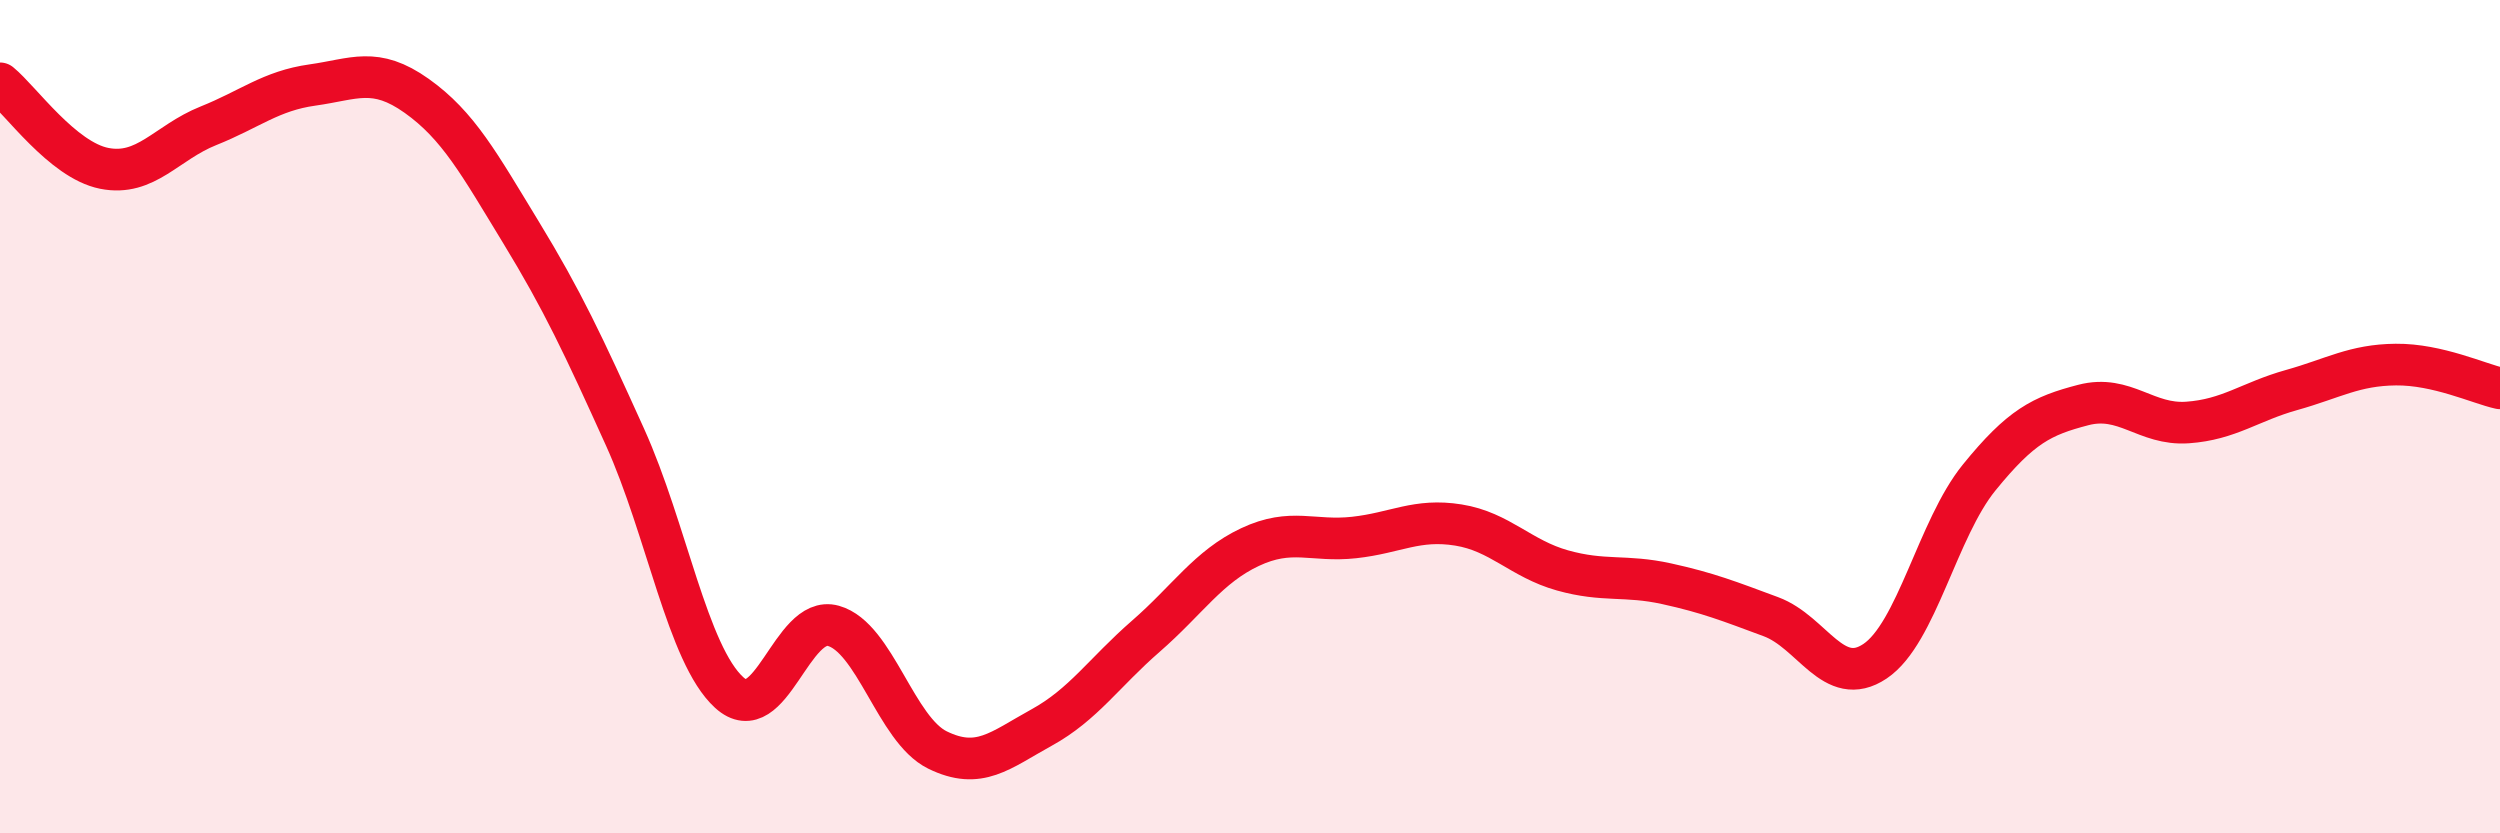
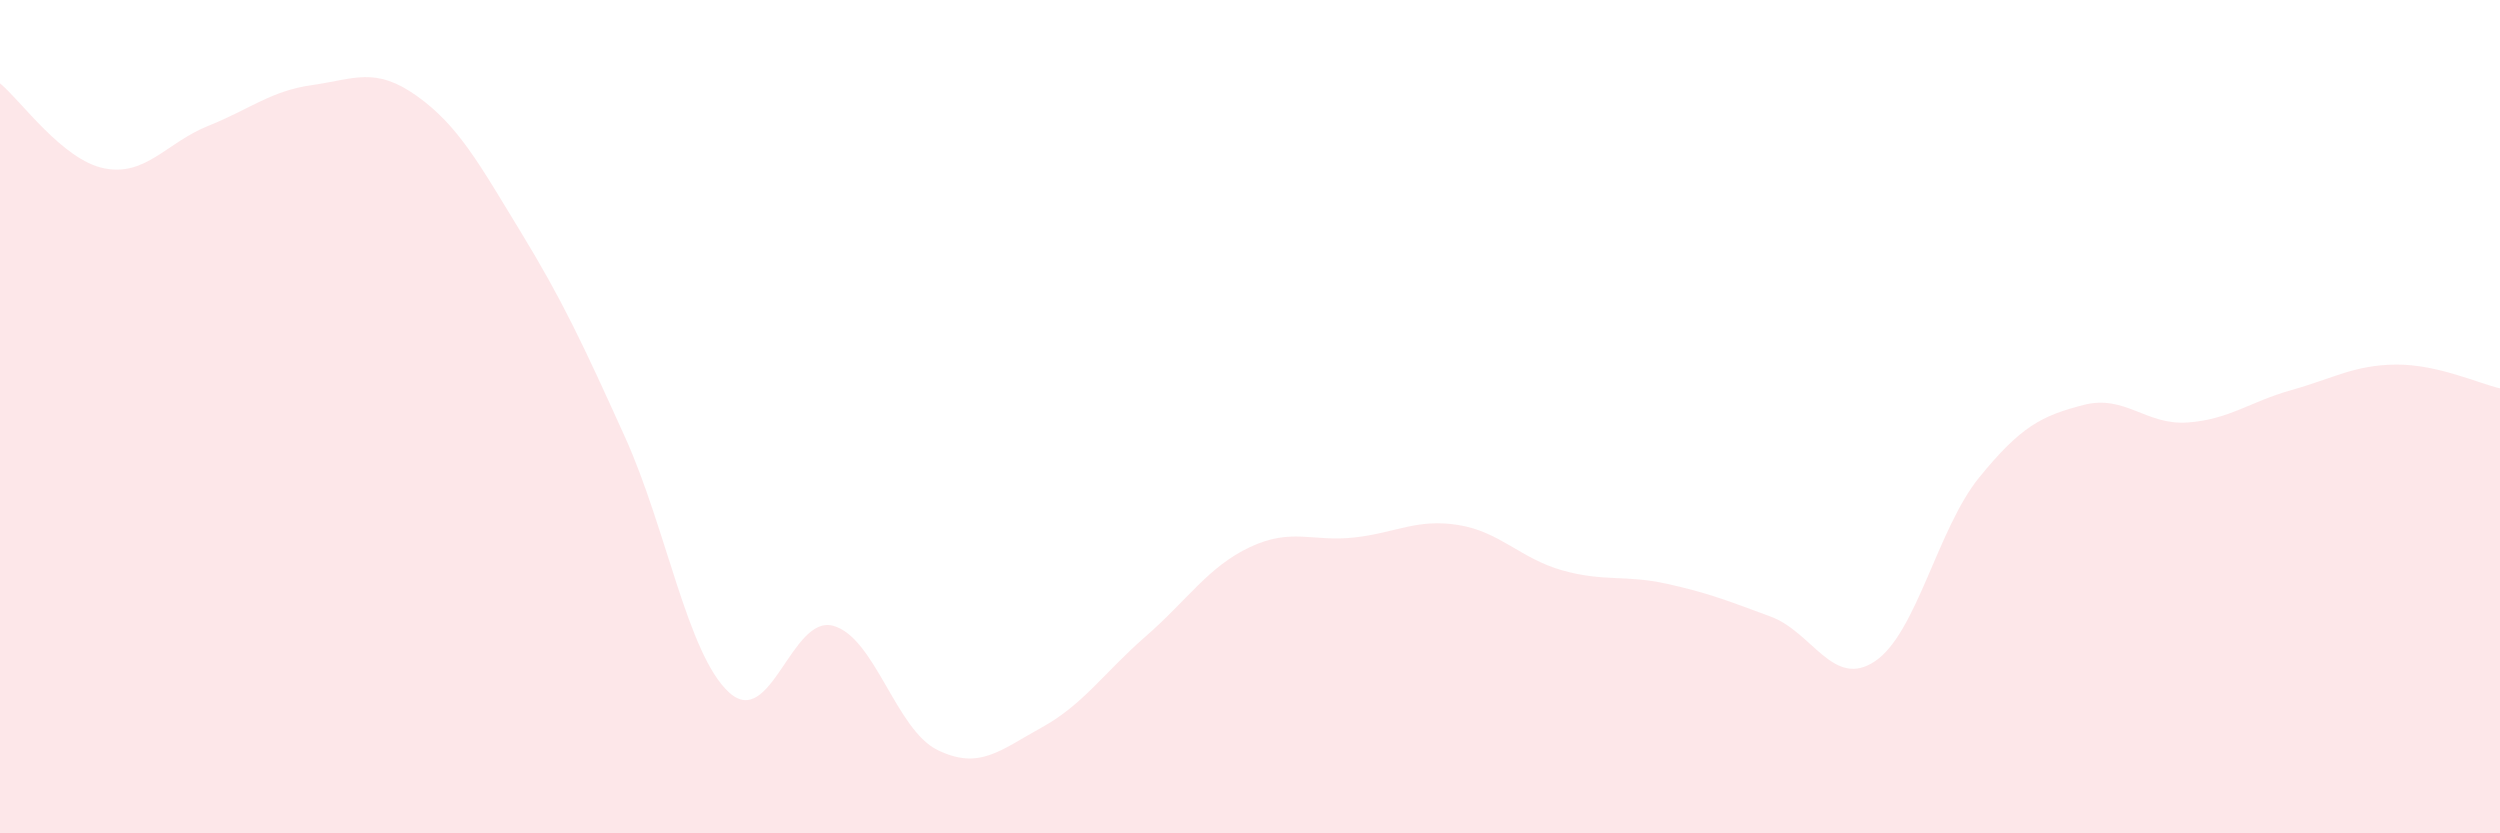
<svg xmlns="http://www.w3.org/2000/svg" width="60" height="20" viewBox="0 0 60 20">
  <path d="M 0,2 C 0.5,2.41 1.5,3.84 2.5,4.04 C 3.5,4.24 4,3.42 5,3.02 C 6,2.62 6.5,2.18 7.5,2.04 C 8.5,1.9 9,1.59 10,2.3 C 11,3.01 11.5,3.93 12.5,5.57 C 13.5,7.21 14,8.28 15,10.49 C 16,12.7 16.5,15.71 17.5,16.62 C 18.5,17.53 19,14.74 20,15.02 C 21,15.3 21.5,17.51 22.5,18 C 23.5,18.49 24,18.01 25,17.46 C 26,16.91 26.5,16.14 27.5,15.27 C 28.5,14.4 29,13.6 30,13.13 C 31,12.66 31.5,13.01 32.5,12.9 C 33.5,12.79 34,12.44 35,12.6 C 36,12.76 36.5,13.41 37.5,13.69 C 38.5,13.97 39,13.79 40,14.01 C 41,14.23 41.5,14.43 42.5,14.8 C 43.5,15.17 44,16.54 45,15.87 C 46,15.2 46.5,12.69 47.5,11.46 C 48.5,10.23 49,9.98 50,9.72 C 51,9.46 51.5,10.21 52.5,10.14 C 53.5,10.07 54,9.64 55,9.36 C 56,9.08 56.5,8.76 57.5,8.75 C 58.5,8.74 59.5,9.21 60,9.32L60 20L0 20Z" fill="#EB0A25" opacity="0.1" stroke-linecap="round" stroke-linejoin="round" />
-   <path d="M 0,2 C 0.5,2.41 1.5,3.84 2.5,4.04 C 3.5,4.24 4,3.42 5,3.02 C 6,2.62 6.5,2.18 7.5,2.04 C 8.5,1.9 9,1.59 10,2.3 C 11,3.01 11.5,3.93 12.5,5.57 C 13.5,7.21 14,8.28 15,10.49 C 16,12.7 16.5,15.71 17.5,16.62 C 18.5,17.53 19,14.74 20,15.02 C 21,15.3 21.5,17.51 22.5,18 C 23.5,18.49 24,18.01 25,17.46 C 26,16.91 26.5,16.14 27.5,15.27 C 28.5,14.4 29,13.6 30,13.13 C 31,12.66 31.5,13.01 32.5,12.9 C 33.5,12.79 34,12.44 35,12.6 C 36,12.76 36.5,13.41 37.5,13.69 C 38.5,13.97 39,13.79 40,14.01 C 41,14.23 41.5,14.43 42.5,14.8 C 43.5,15.17 44,16.54 45,15.87 C 46,15.2 46.5,12.69 47.5,11.46 C 48.5,10.23 49,9.98 50,9.72 C 51,9.46 51.5,10.21 52.5,10.14 C 53.5,10.07 54,9.64 55,9.36 C 56,9.08 56.5,8.76 57.5,8.75 C 58.5,8.74 59.5,9.21 60,9.32" stroke="#EB0A25" stroke-width="1" fill="none" stroke-linecap="round" stroke-linejoin="round" />
</svg>